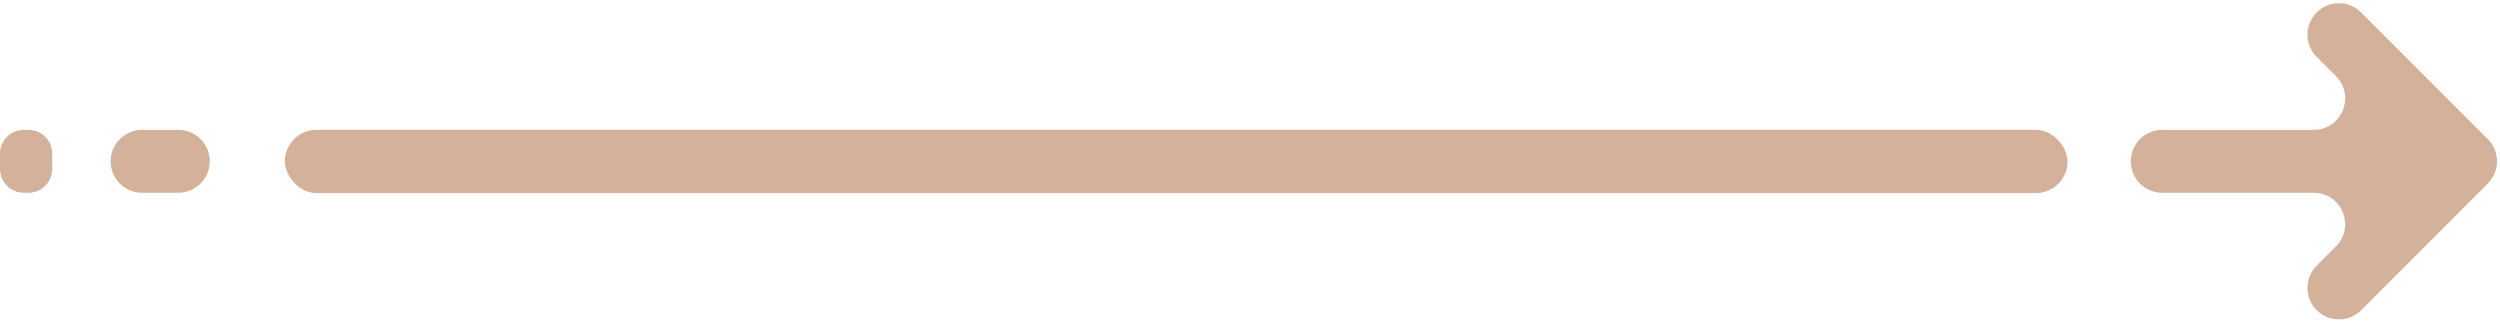
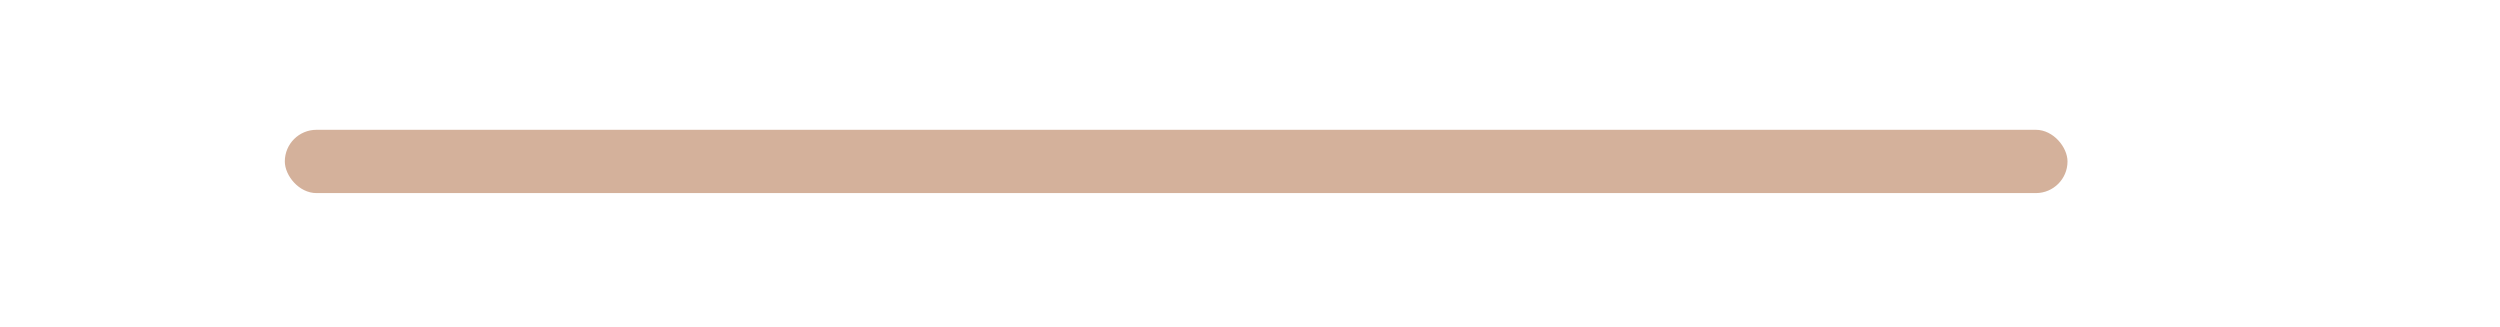
<svg xmlns="http://www.w3.org/2000/svg" width="237" height="31" viewBox="0 0 237 31" fill="none">
-   <path d="M219.618 1.178C218.454 2.342 218.453 4.229 219.618 5.394L221.445 7.221C223.322 9.099 221.992 12.309 219.337 12.309H204.981C203.335 12.309 202 13.644 202 15.29V15.293C202 16.939 203.335 18.274 204.981 18.274H219.335C221.991 18.274 223.321 21.485 221.443 23.363L219.618 25.188C218.454 26.352 218.454 28.239 219.618 29.403L219.619 29.404C220.783 30.568 222.67 30.568 223.835 29.404L235.841 17.399C237.005 16.235 237.005 14.347 235.841 13.183L223.833 1.178C222.669 0.014 220.782 0.014 219.618 1.178Z" fill="#D4B19B" />
-   <path d="M13.467 18.274H16.903C18.55 18.274 19.885 16.939 19.885 15.292C19.885 13.645 18.55 12.31 16.903 12.31H13.467C11.82 12.31 10.485 13.645 10.485 15.292C10.485 16.939 11.82 18.274 13.467 18.274Z" fill="#D4B19B" />
-   <path d="M2.261 18.274H2.692C3.941 18.274 4.953 17.262 4.953 16.013V14.571C4.953 13.322 3.941 12.31 2.692 12.31H2.261C1.012 12.31 7.39737e-07 13.322 7.39737e-07 14.571V16.013C-0.001 17.262 1.012 18.274 2.261 18.274Z" fill="#D4B19B" />
  <rect x="27" y="12.305" width="169" height="6" rx="3" fill="#D4B19B" />
</svg>